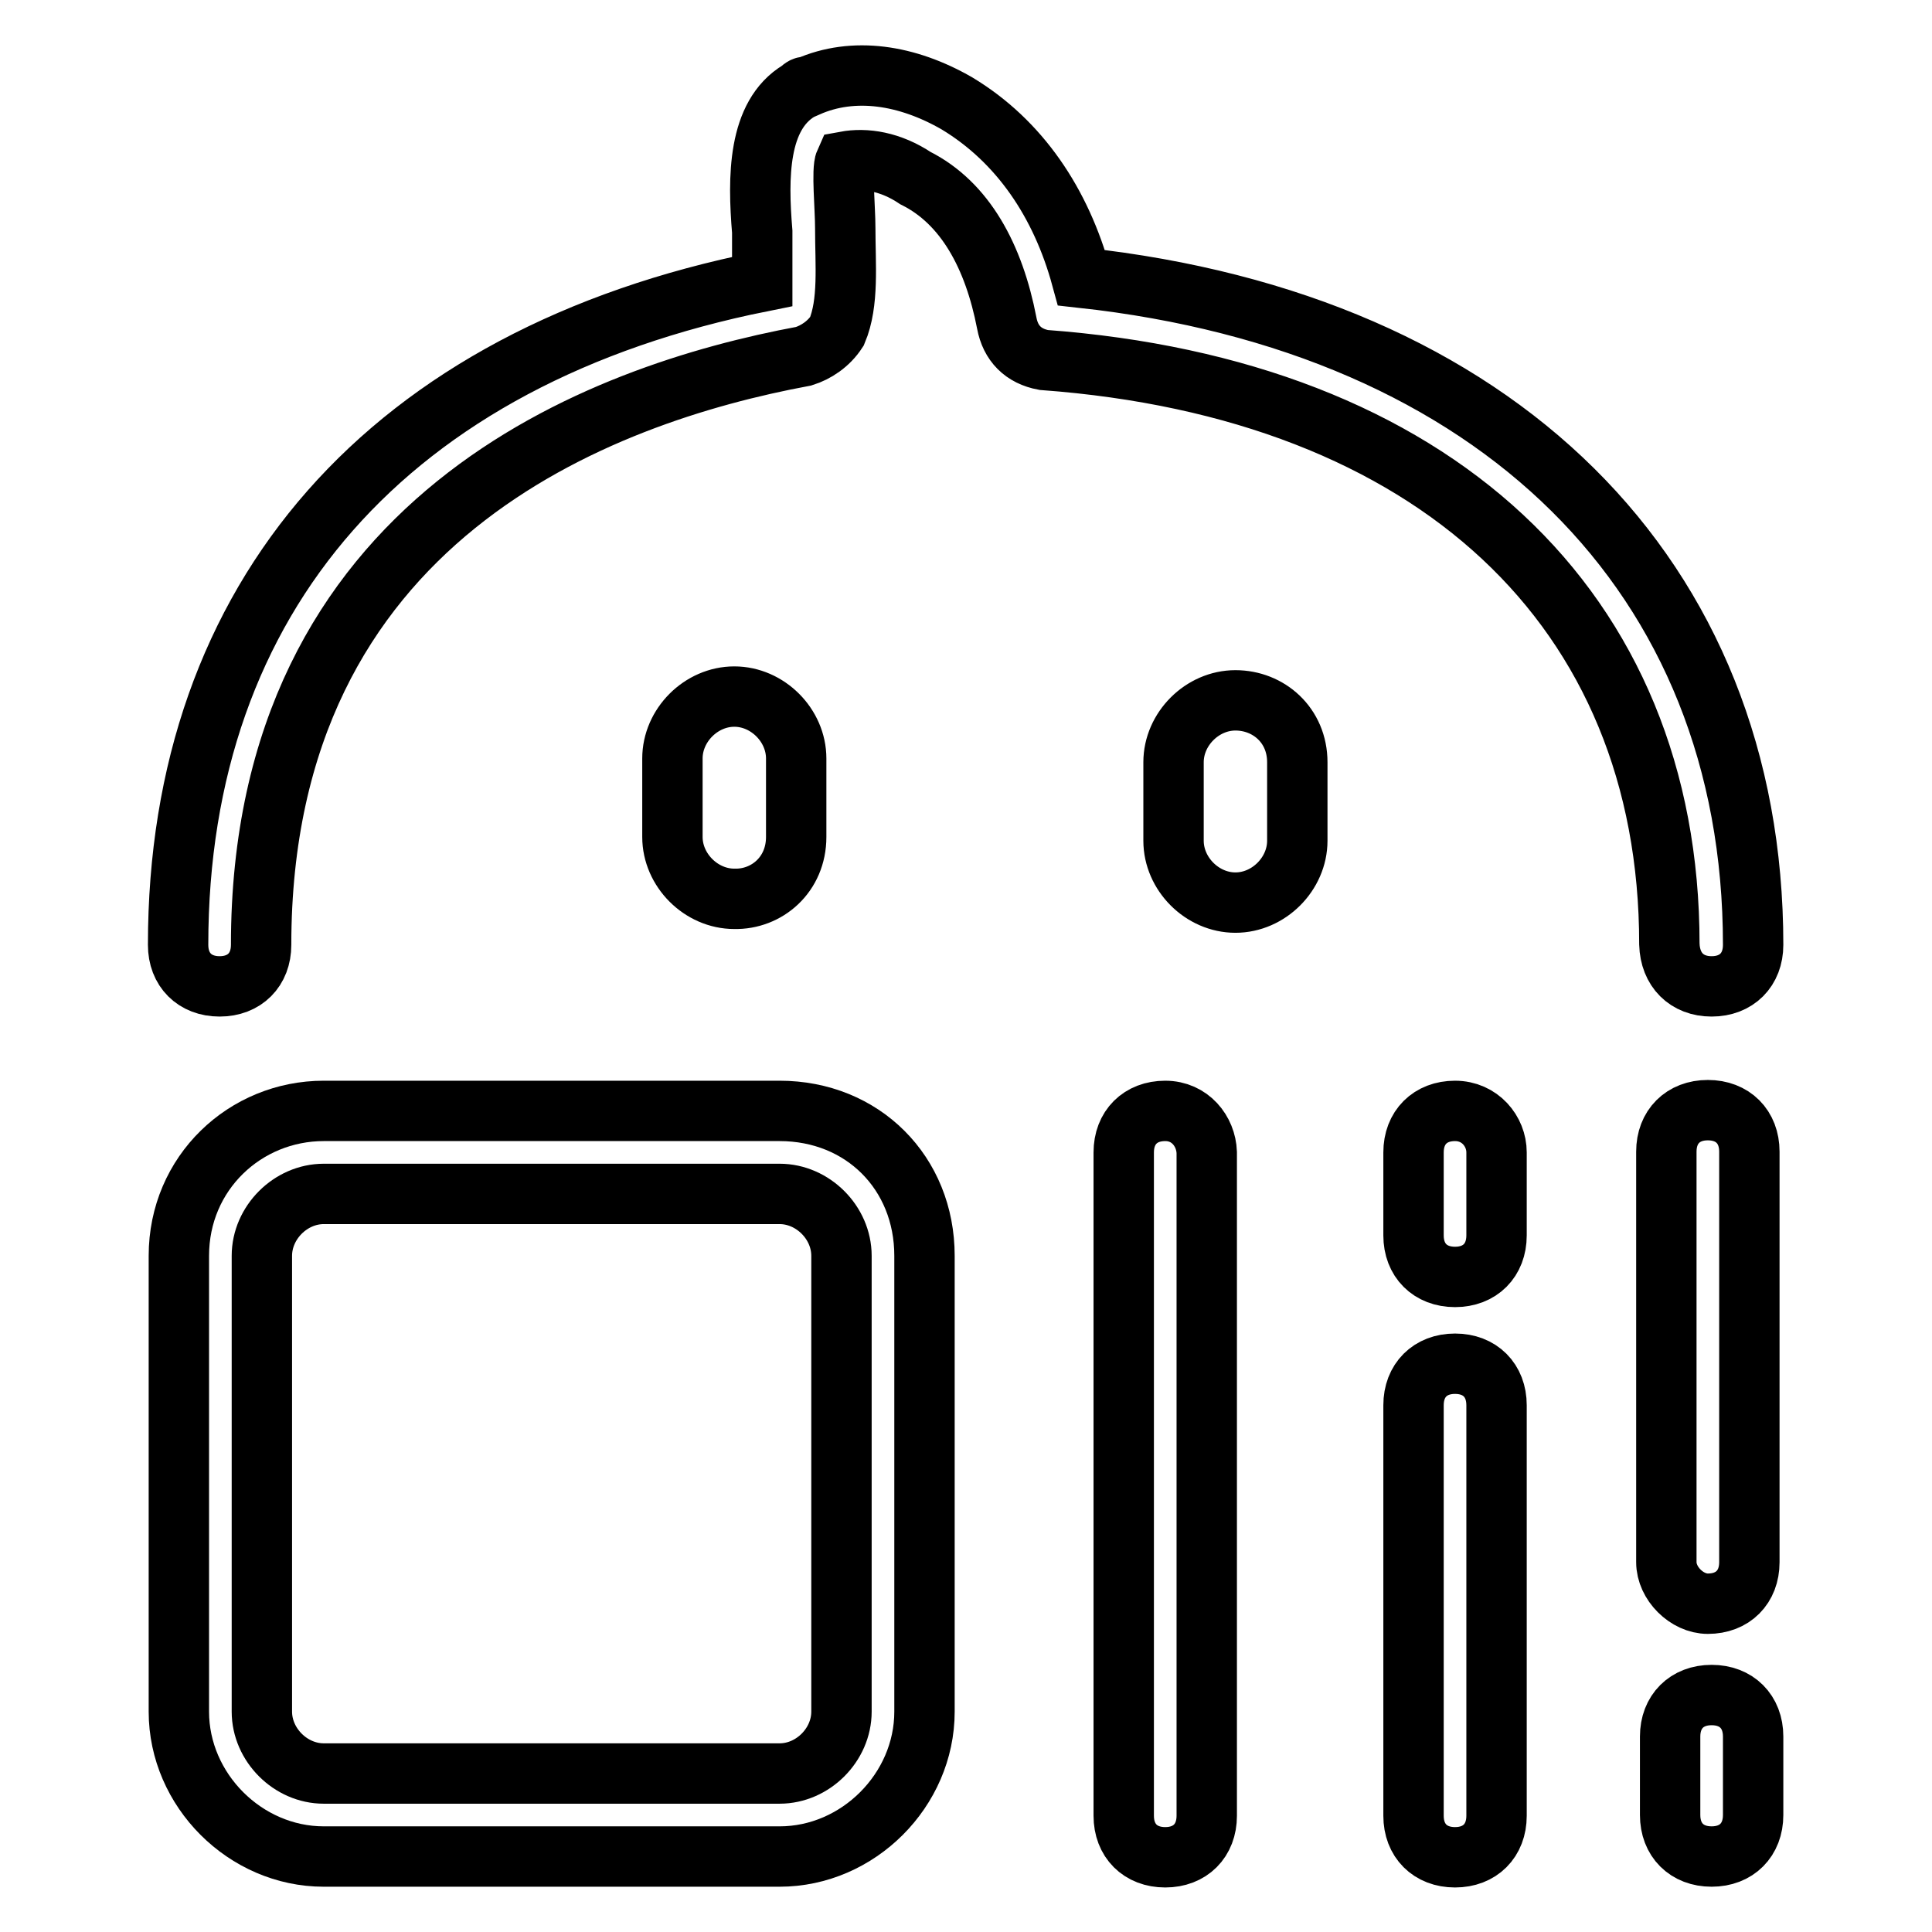
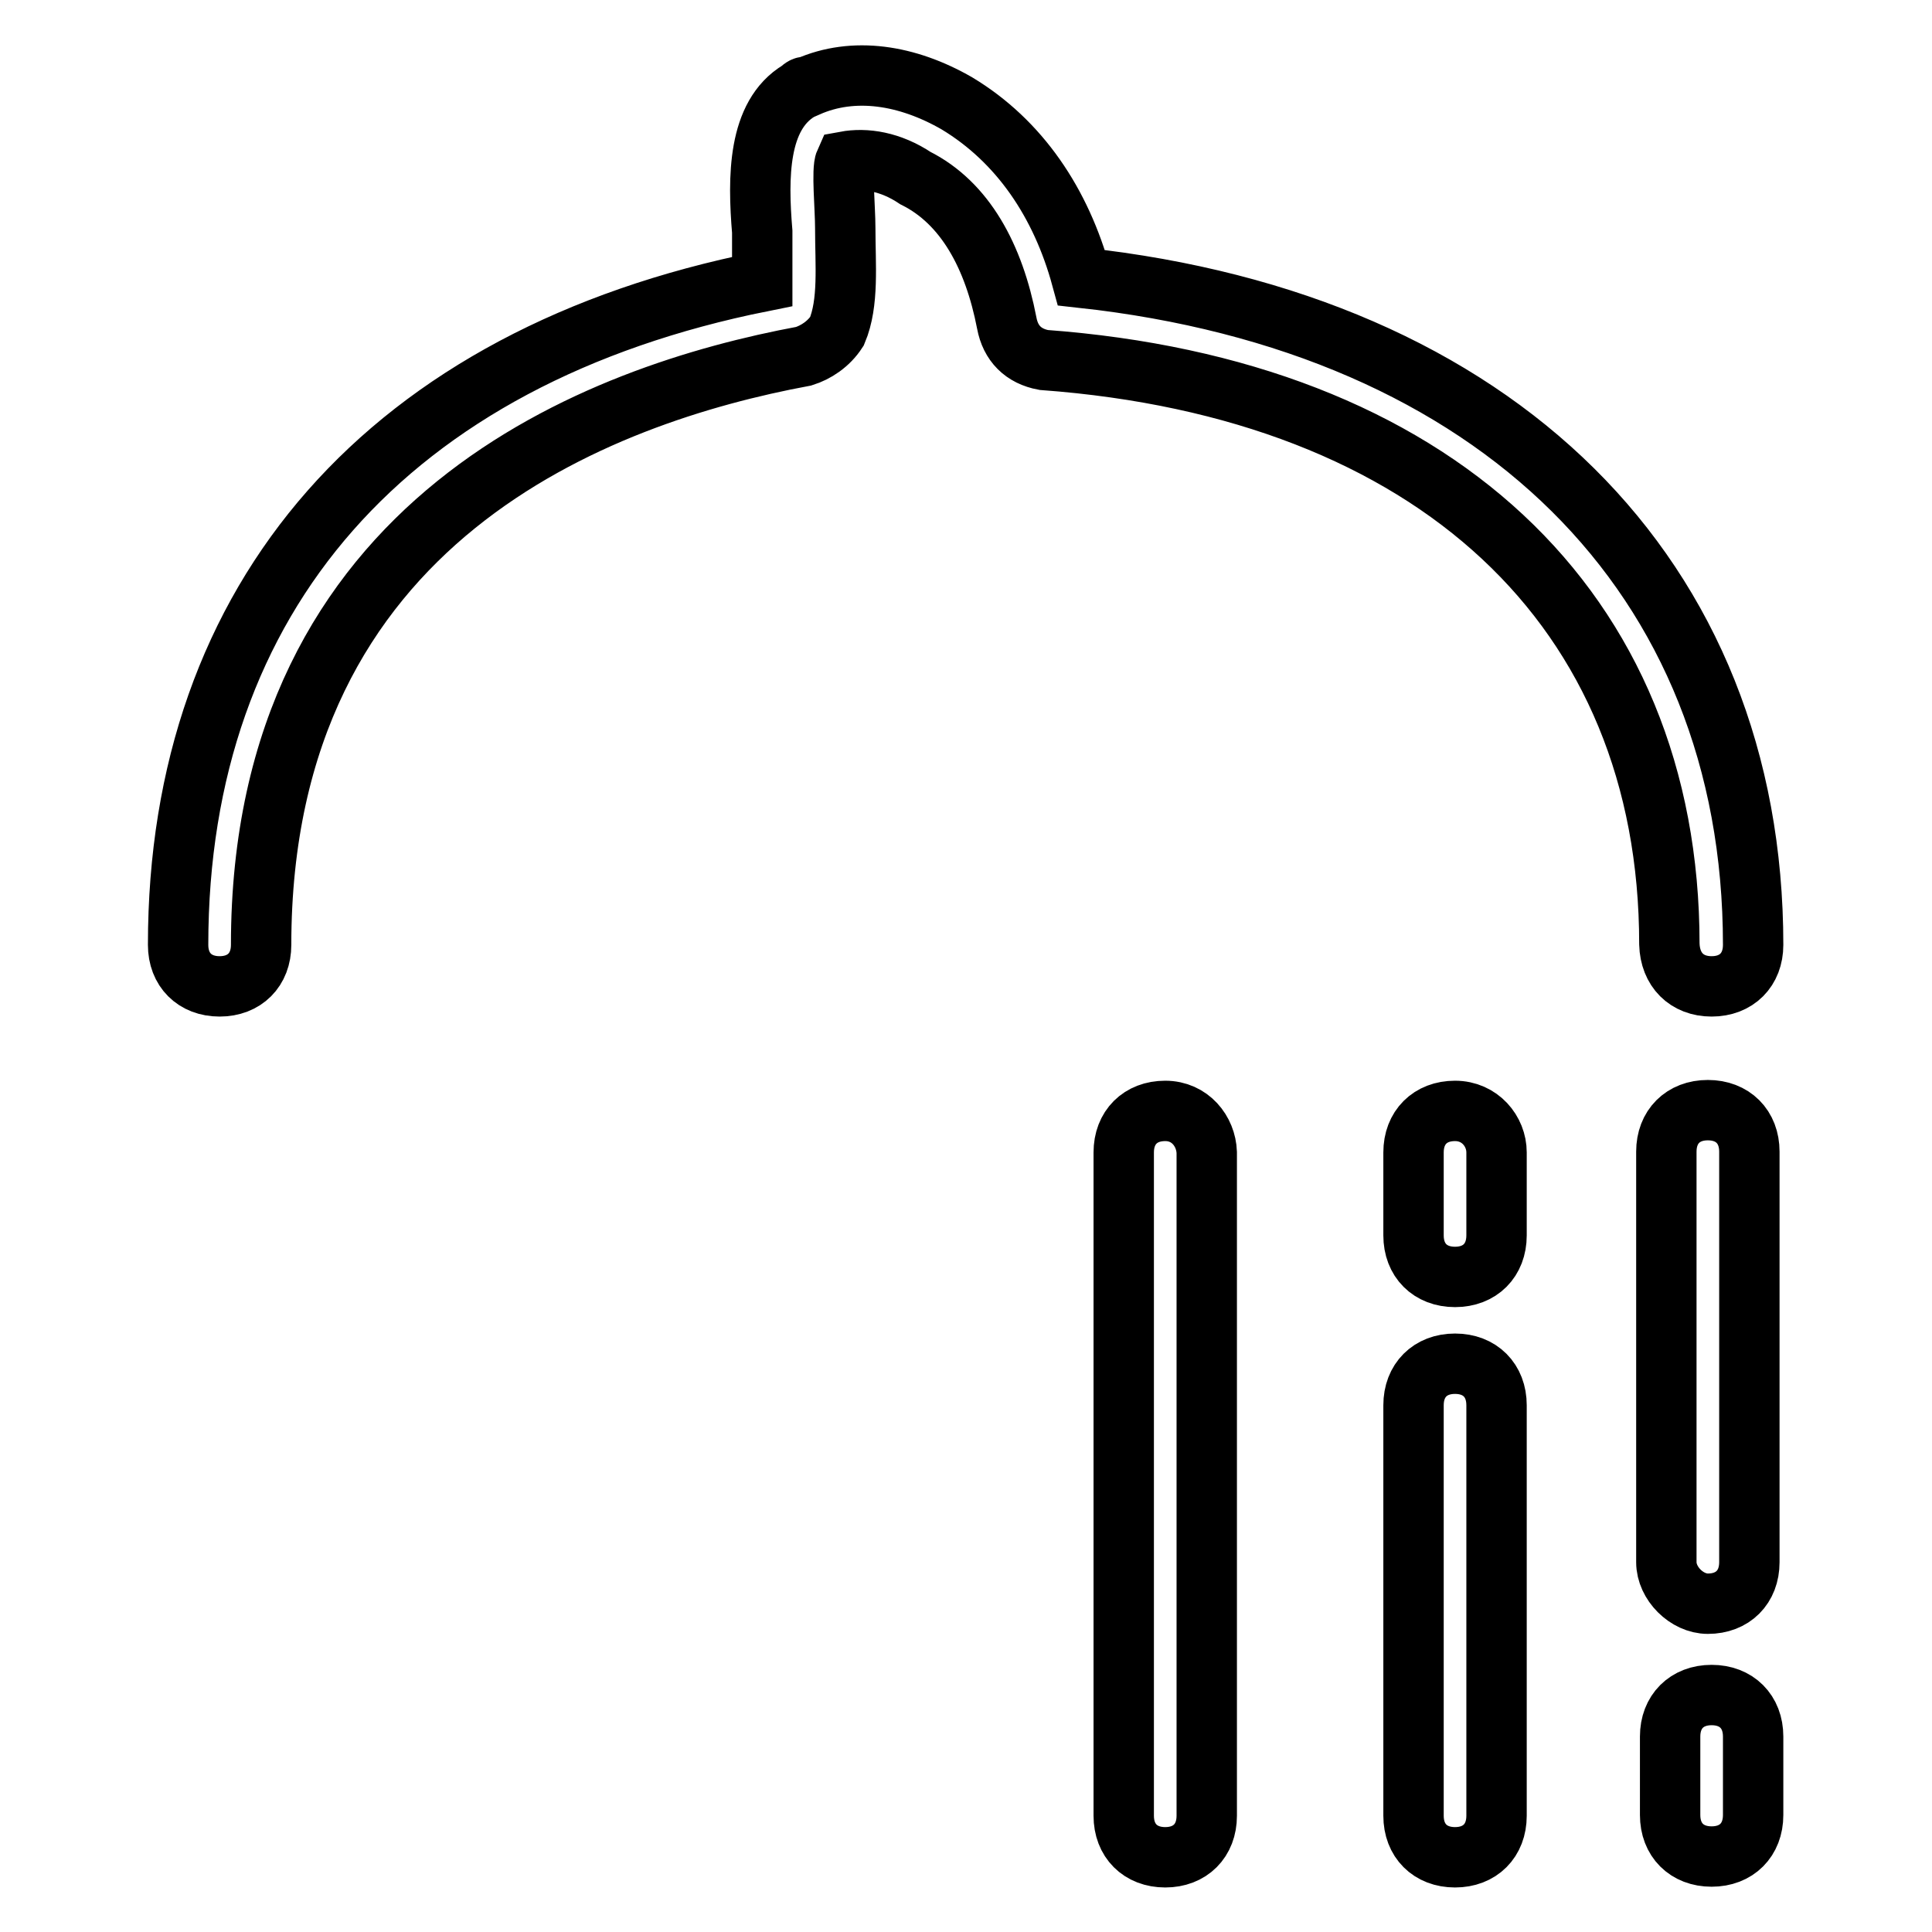
<svg xmlns="http://www.w3.org/2000/svg" version="1.1" x="0px" y="0px" viewBox="0 0 256 256" enable-background="new 0 0 256 256" xml:space="preserve">
  <g>
    <path stroke-width="8" fill-opacity="0" stroke="#000000" d="M226.8,130.7c3.3,0,5.5-2.2,5.5-5.5c0-48.9-34-82.4-89-88.4c-2.7-9.9-8.2-18.1-16.5-23.1 c-6.6-3.8-13.7-4.9-19.8-2.2c-0.5,0-0.5,0-1.1,0.5c-5.5,3.3-5.5,11.5-4.9,18.7v6.6c-49.4,9.9-77.4,41.7-77.4,87.9 c0,3.3,2.2,5.5,5.5,5.5s5.5-2.2,5.5-5.5c0-56.6,45-73,71.9-78c1.6-0.5,3.3-1.6,4.4-3.3c1.6-3.8,1.1-8.8,1.1-13.7 c0-2.7-0.5-7.7,0-8.8c2.7-0.5,6,0,9.3,2.2c6.6,3.3,10.4,10.4,12.1,19.2c0.5,2.7,2.2,4.4,4.9,4.9c51.6,3.8,82.9,32.9,82.9,77.4 C221.3,128.5,223.5,130.7,226.8,130.7L226.8,130.7z M154.4,147.2c-3.3,0-5.5,2.2-5.5,5.5v87.9c0,3.3,2.2,5.5,5.5,5.5 c3.3,0,5.5-2.2,5.5-5.5v-87.9C159.8,149.9,157.7,147.2,154.4,147.2z M192.8,180.7c-3.3,0-5.5,2.2-5.5,5.5v54.4 c0,3.3,2.2,5.5,5.5,5.5s5.5-2.2,5.5-5.5v-54.4C198.3,182.9,196.1,180.7,192.8,180.7z M226.3,212.5c3.3,0,5.5-2.2,5.5-5.5v-54.4 c0-3.3-2.2-5.5-5.5-5.5c-3.3,0-5.5,2.2-5.5,5.5V207C220.8,209.8,223.5,212.5,226.3,212.5z M192.8,147.2c-3.3,0-5.5,2.2-5.5,5.5v11 c0,3.3,2.2,5.5,5.5,5.5s5.5-2.2,5.5-5.5v-11C198.3,149.9,196.1,147.2,192.8,147.2z M226.8,224.6c-3.3,0-5.5,2.2-5.5,5.5v10.4 c0,3.3,2.2,5.5,5.5,5.5s5.5-2.2,5.5-5.5v-10.4C232.3,226.8,230.1,224.6,226.8,224.6z" />
-     <path stroke-width="8" fill-opacity="0" stroke="#000000" d="M105.5,110.9v-10.4c0-4.4-3.8-8.2-8.2-8.2c-4.4,0-8.2,3.8-8.2,8.2v10.4c0,4.4,3.8,8.2,8.2,8.2 C101.6,119.2,105.5,115.9,105.5,110.9z M163.7,92.8c-4.4,0-8.2,3.8-8.2,8.2v10.4c0,4.4,3.8,8.2,8.2,8.2c4.4,0,8.2-3.8,8.2-8.2V101 C171.9,96.1,168.1,92.8,163.7,92.8z M103.3,147.2H42.9c-10.4,0-19.2,8.2-19.2,19.2v60.4c0,10.4,8.8,19.2,19.2,19.2h60.4 c10.4,0,19.2-8.8,19.2-19.2v-60.4C122.5,155.4,114.3,147.2,103.3,147.2z M111.5,226.8c0,4.4-3.8,8.2-8.2,8.2H42.9 c-4.4,0-8.2-3.8-8.2-8.2v-60.4c0-4.4,3.8-8.2,8.2-8.2h60.4c4.4,0,8.2,3.8,8.2,8.2V226.8z" />
  </g>
</svg>